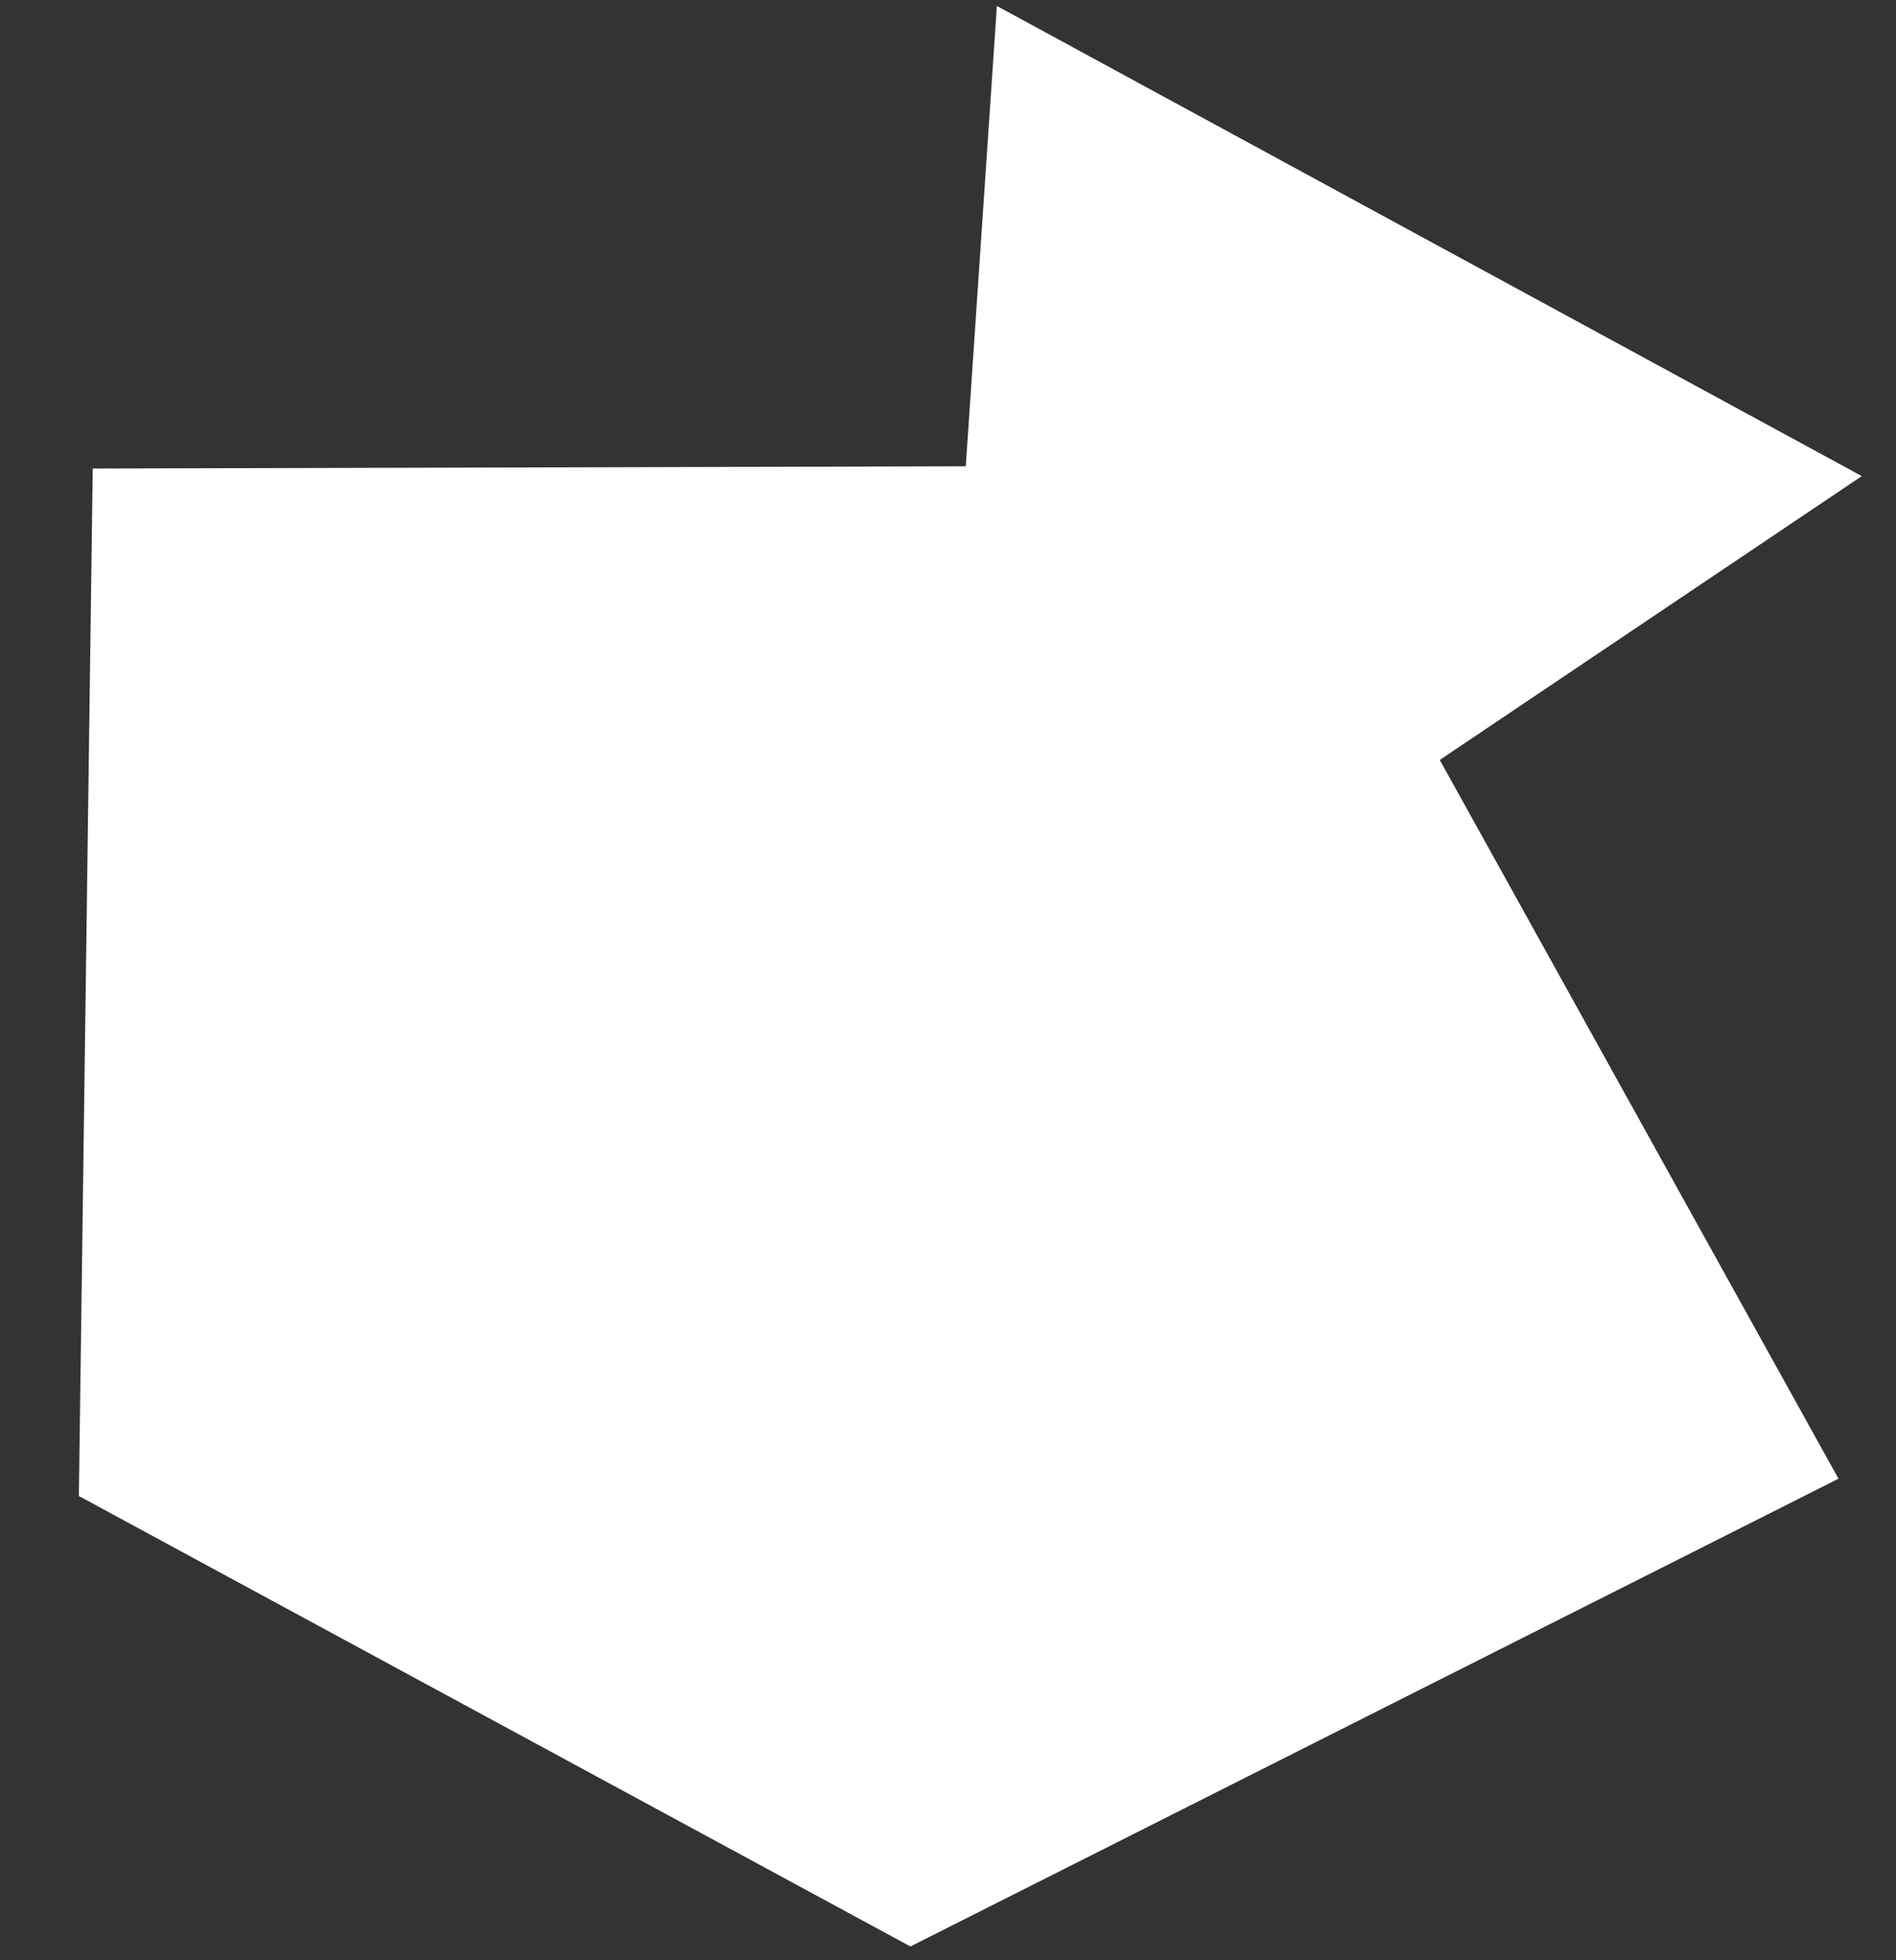
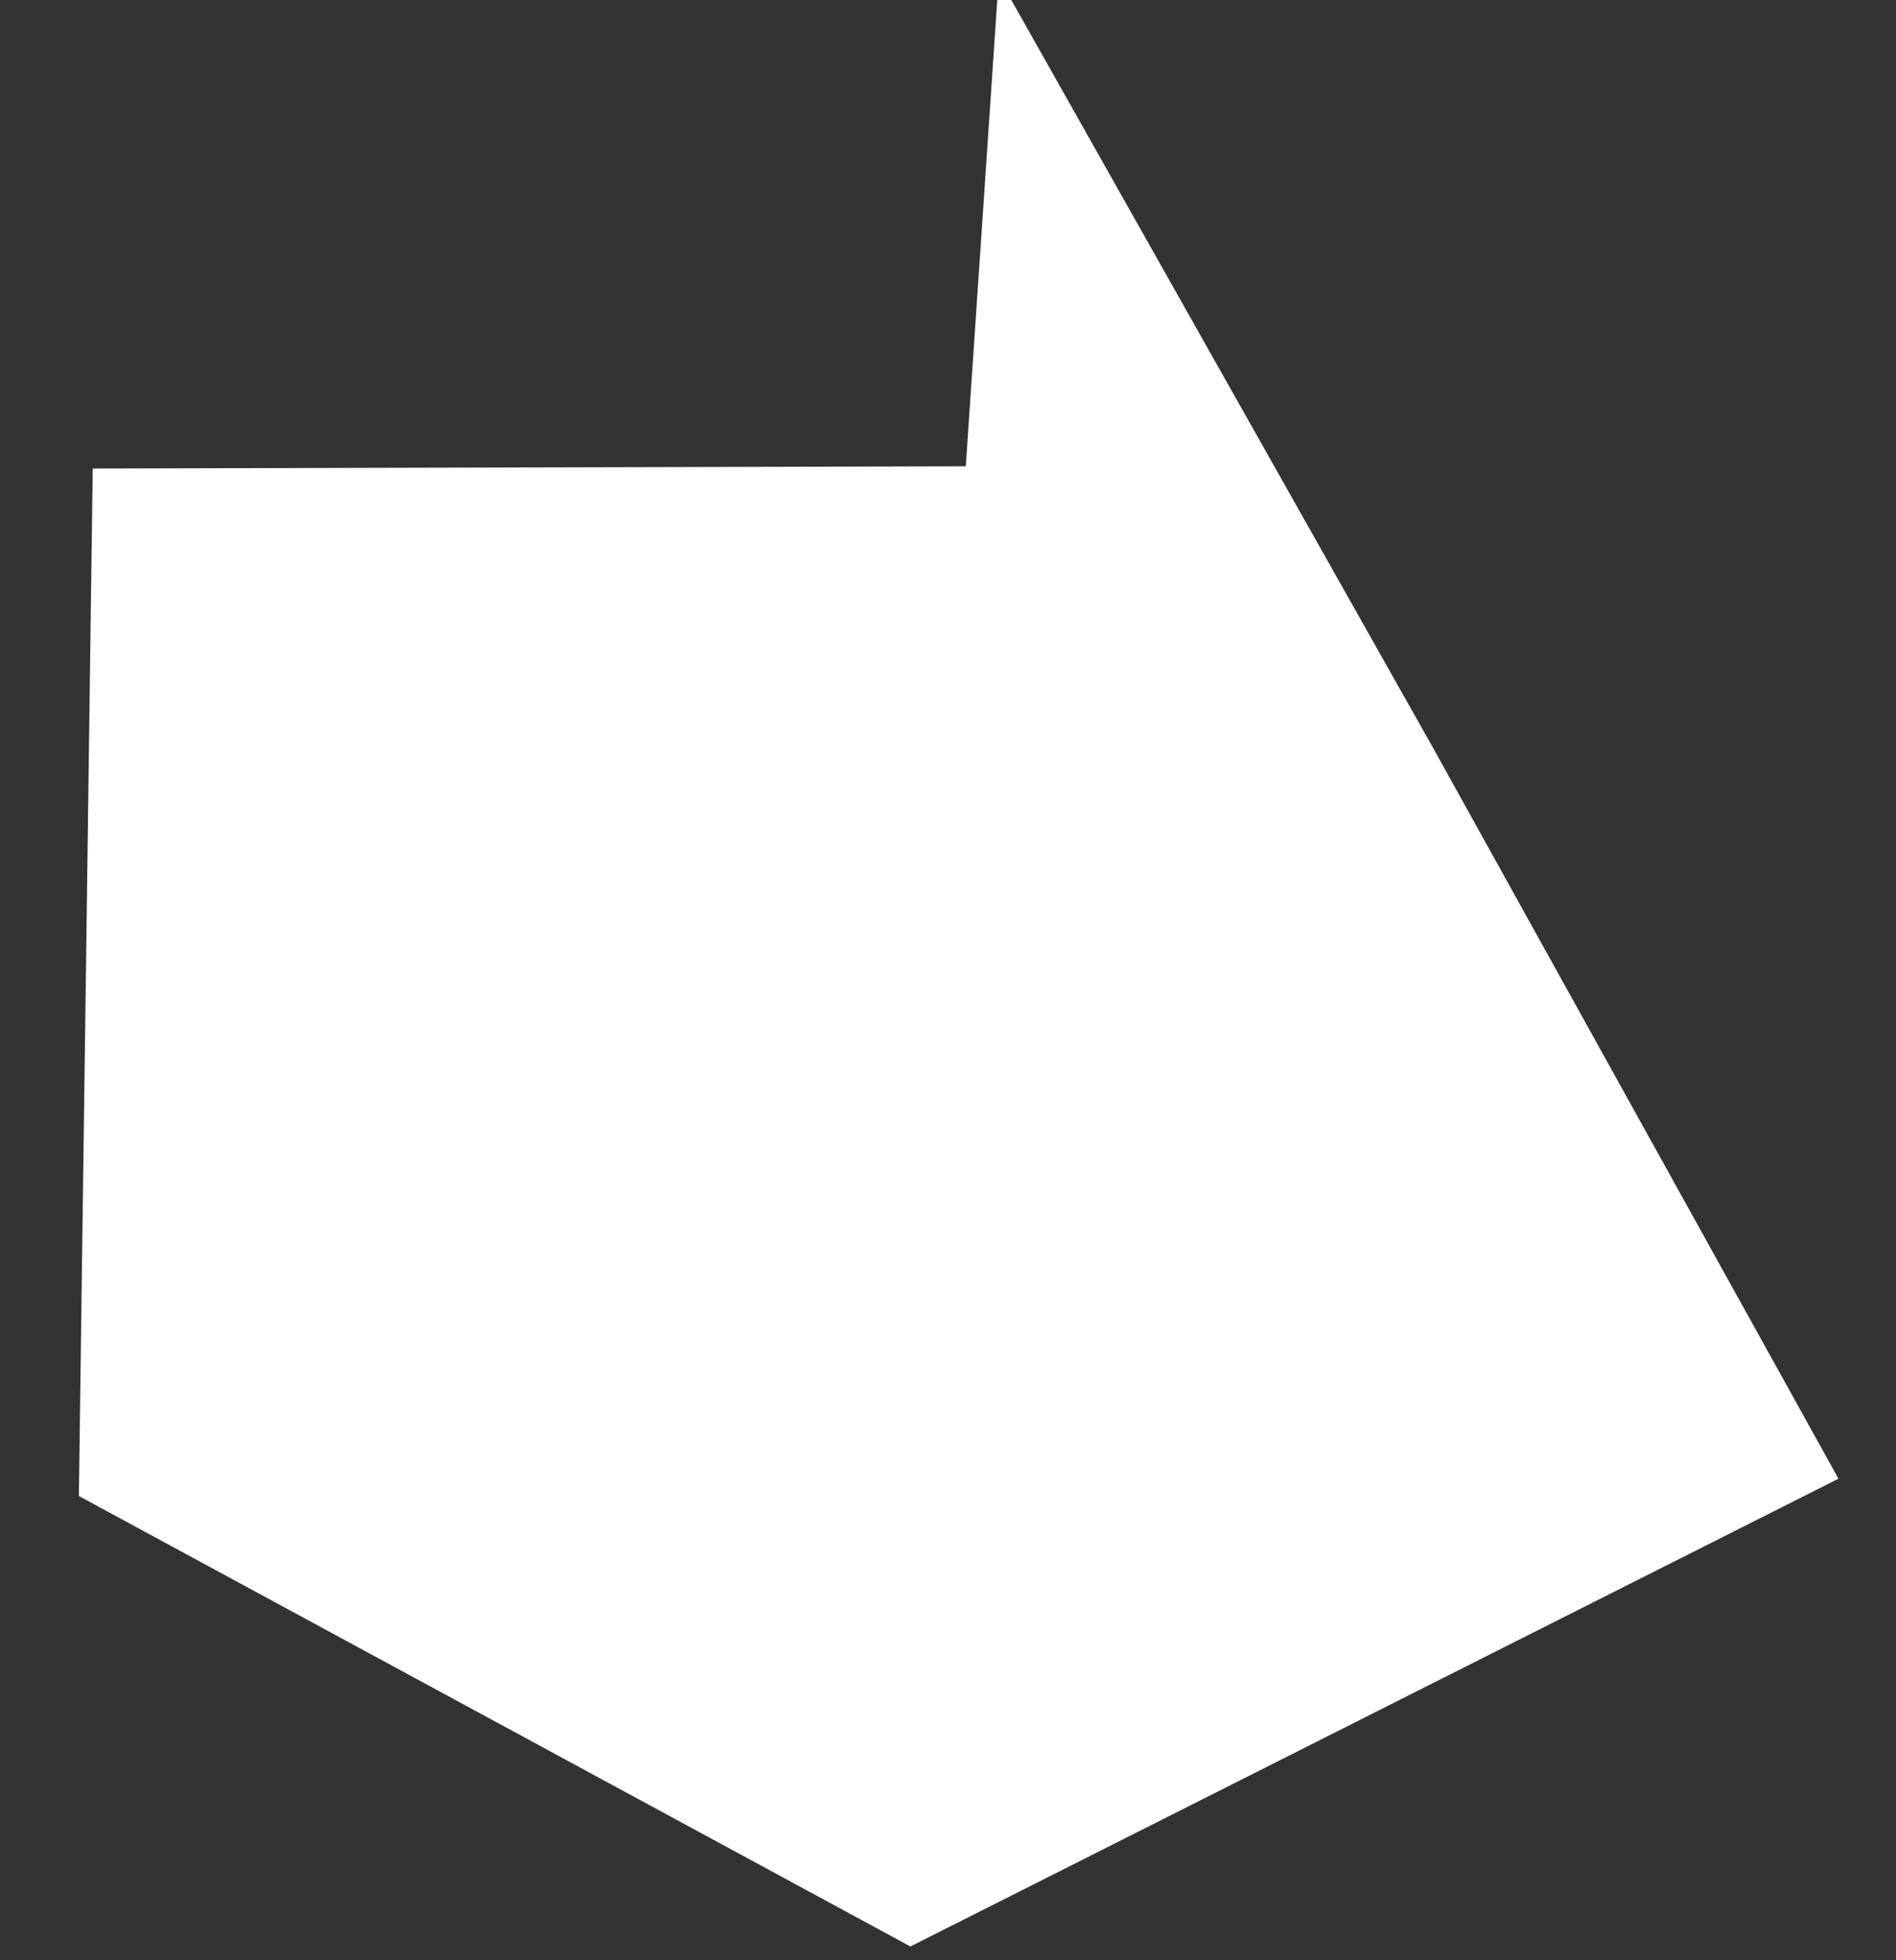
<svg xmlns="http://www.w3.org/2000/svg" width="60" height="62" viewBox="0 0 60 62" fill="none">
  <rect x="0" y="0" width="60" height="62" fill="#333333" stroke="none" />
-   <path d="M28.819 61L3 47.021L3.428 15.318L31.03 15.247L31.993 1L57.954 15.104L44.902 23.877L57.49 46.557L28.819 61Z" fill="white" stroke="white" />
+   <path d="M28.819 61L3 47.021L3.428 15.318L31.03 15.247L31.993 1L44.902 23.877L57.49 46.557L28.819 61Z" fill="white" stroke="white" />
</svg>